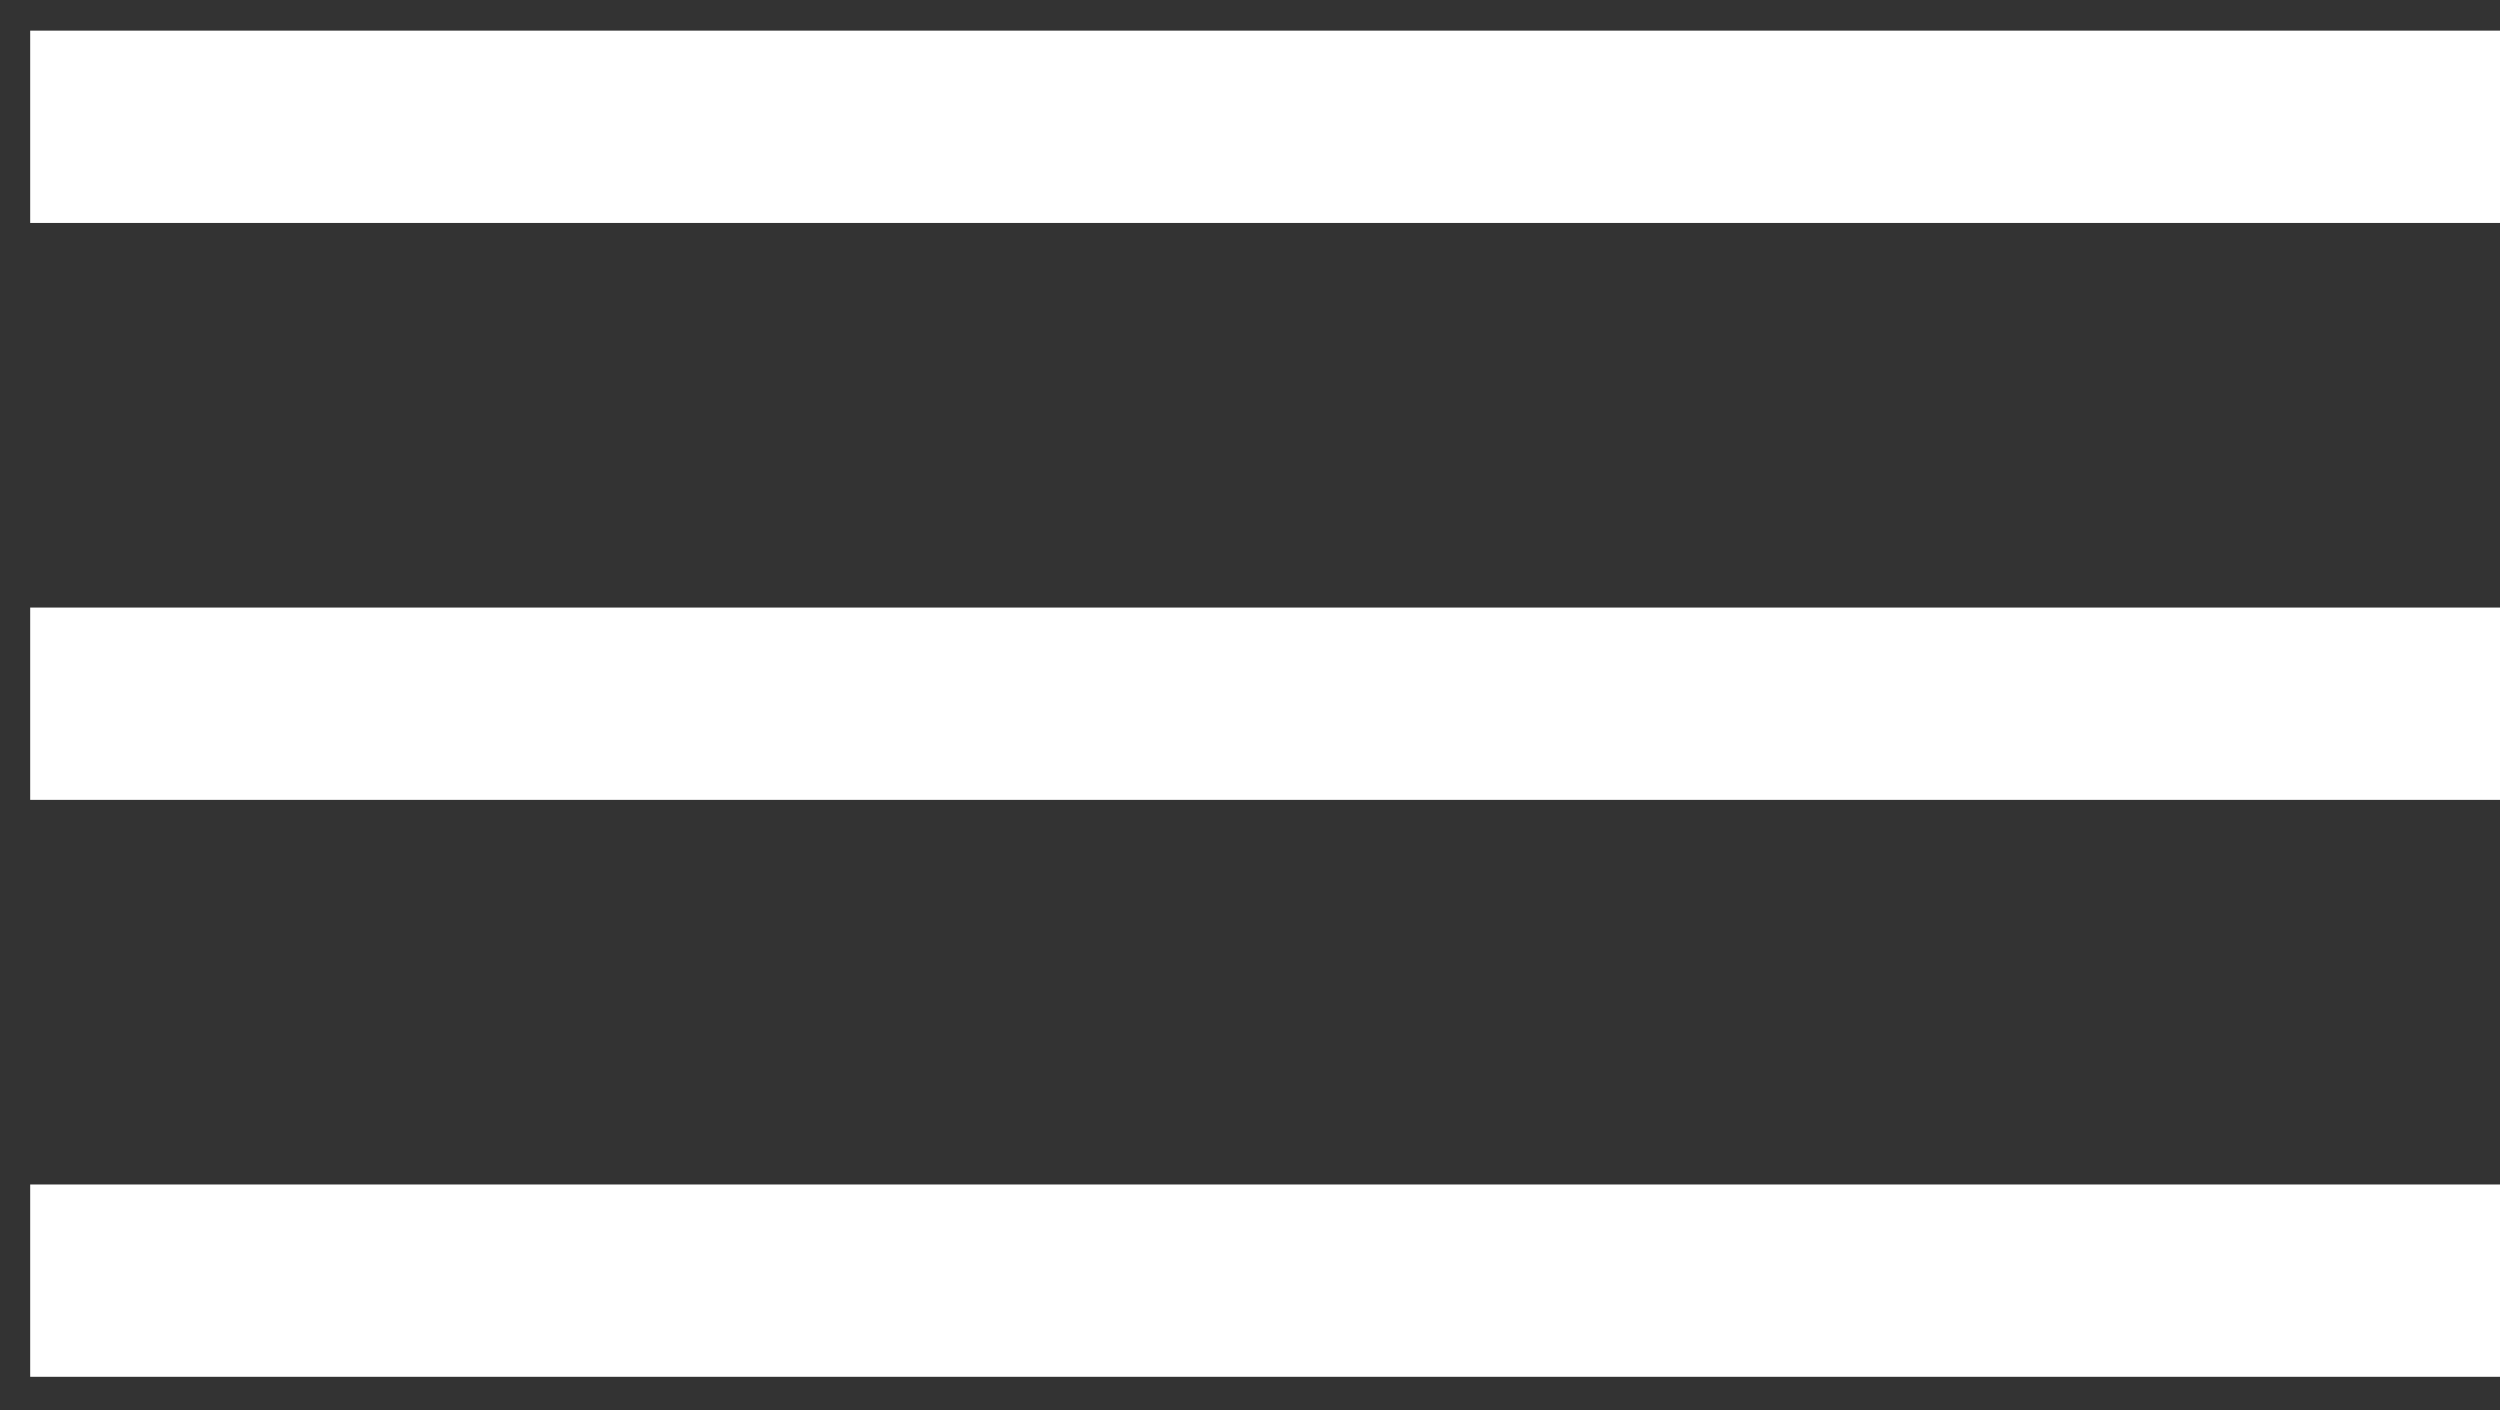
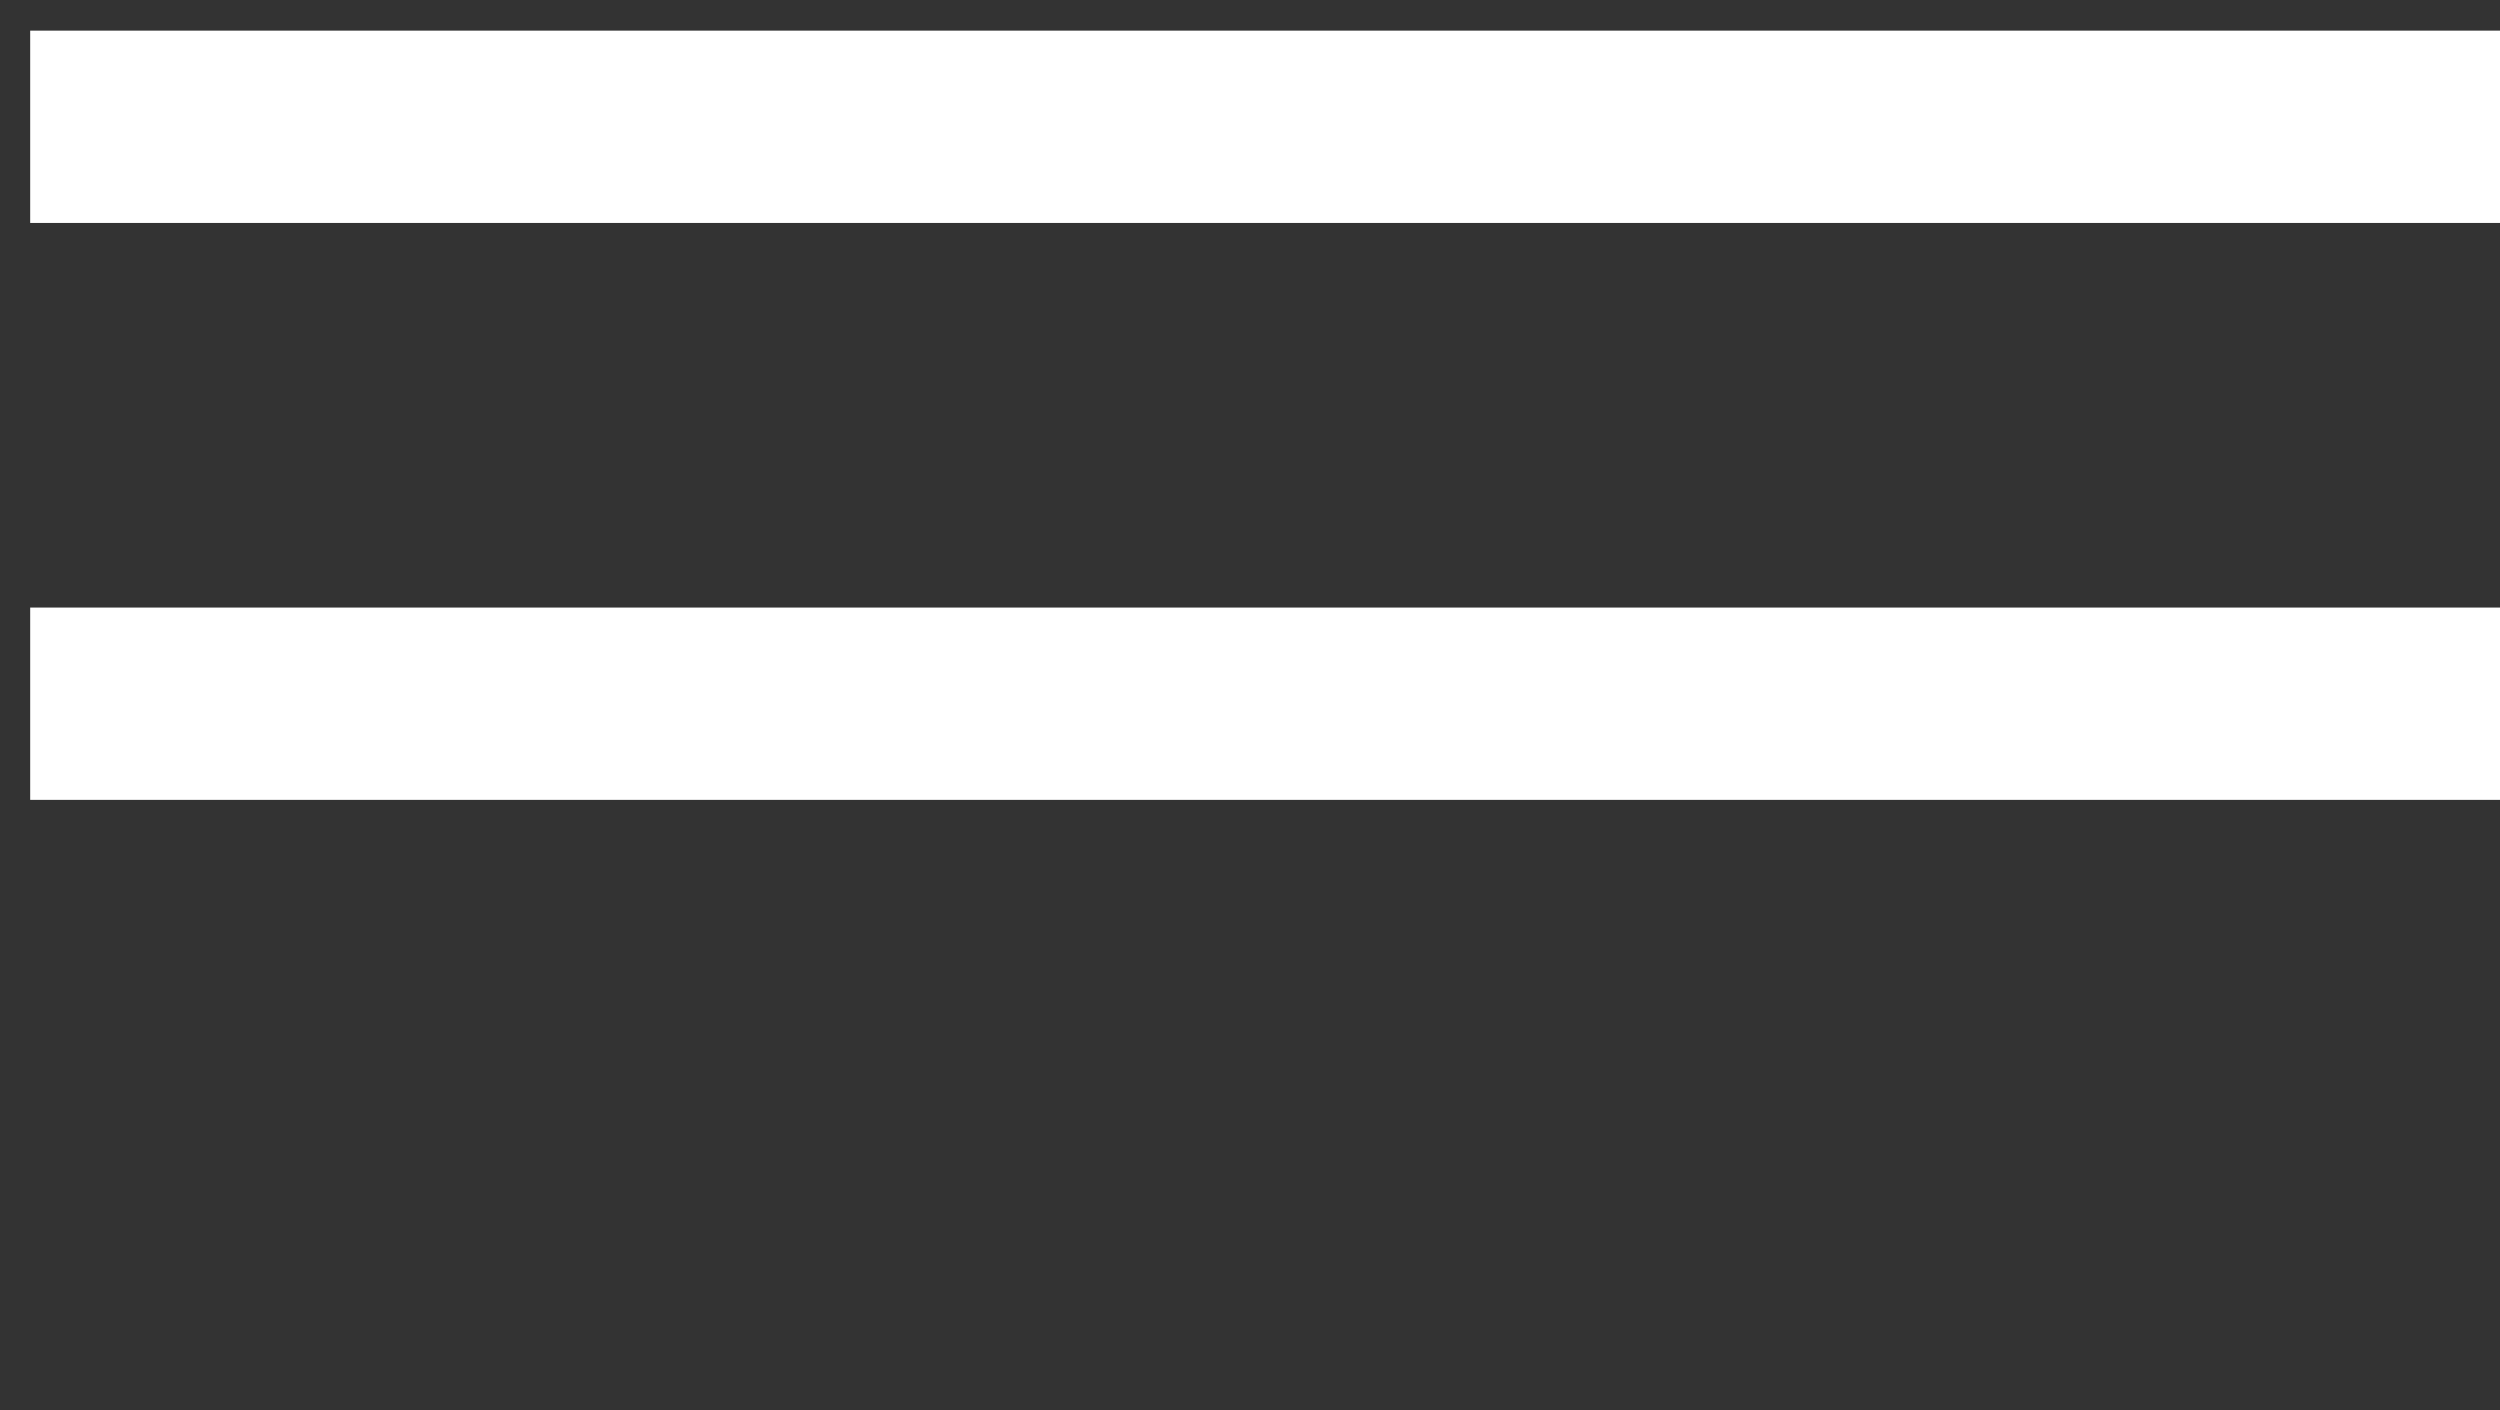
<svg xmlns="http://www.w3.org/2000/svg" width="39" height="22" viewBox="0 0 39 22" fill="none">
  <rect x="0" y="0" width="39" height="22" fill="#333333" stroke="none" />
  <rect x="0.471" y="0.478" width="38.529" height="3" fill="white" />
  <rect x="0.471" y="9.478" width="38.529" height="3" fill="white" />
-   <rect x="0.471" y="18.478" width="38.529" height="3" fill="white" />
</svg>